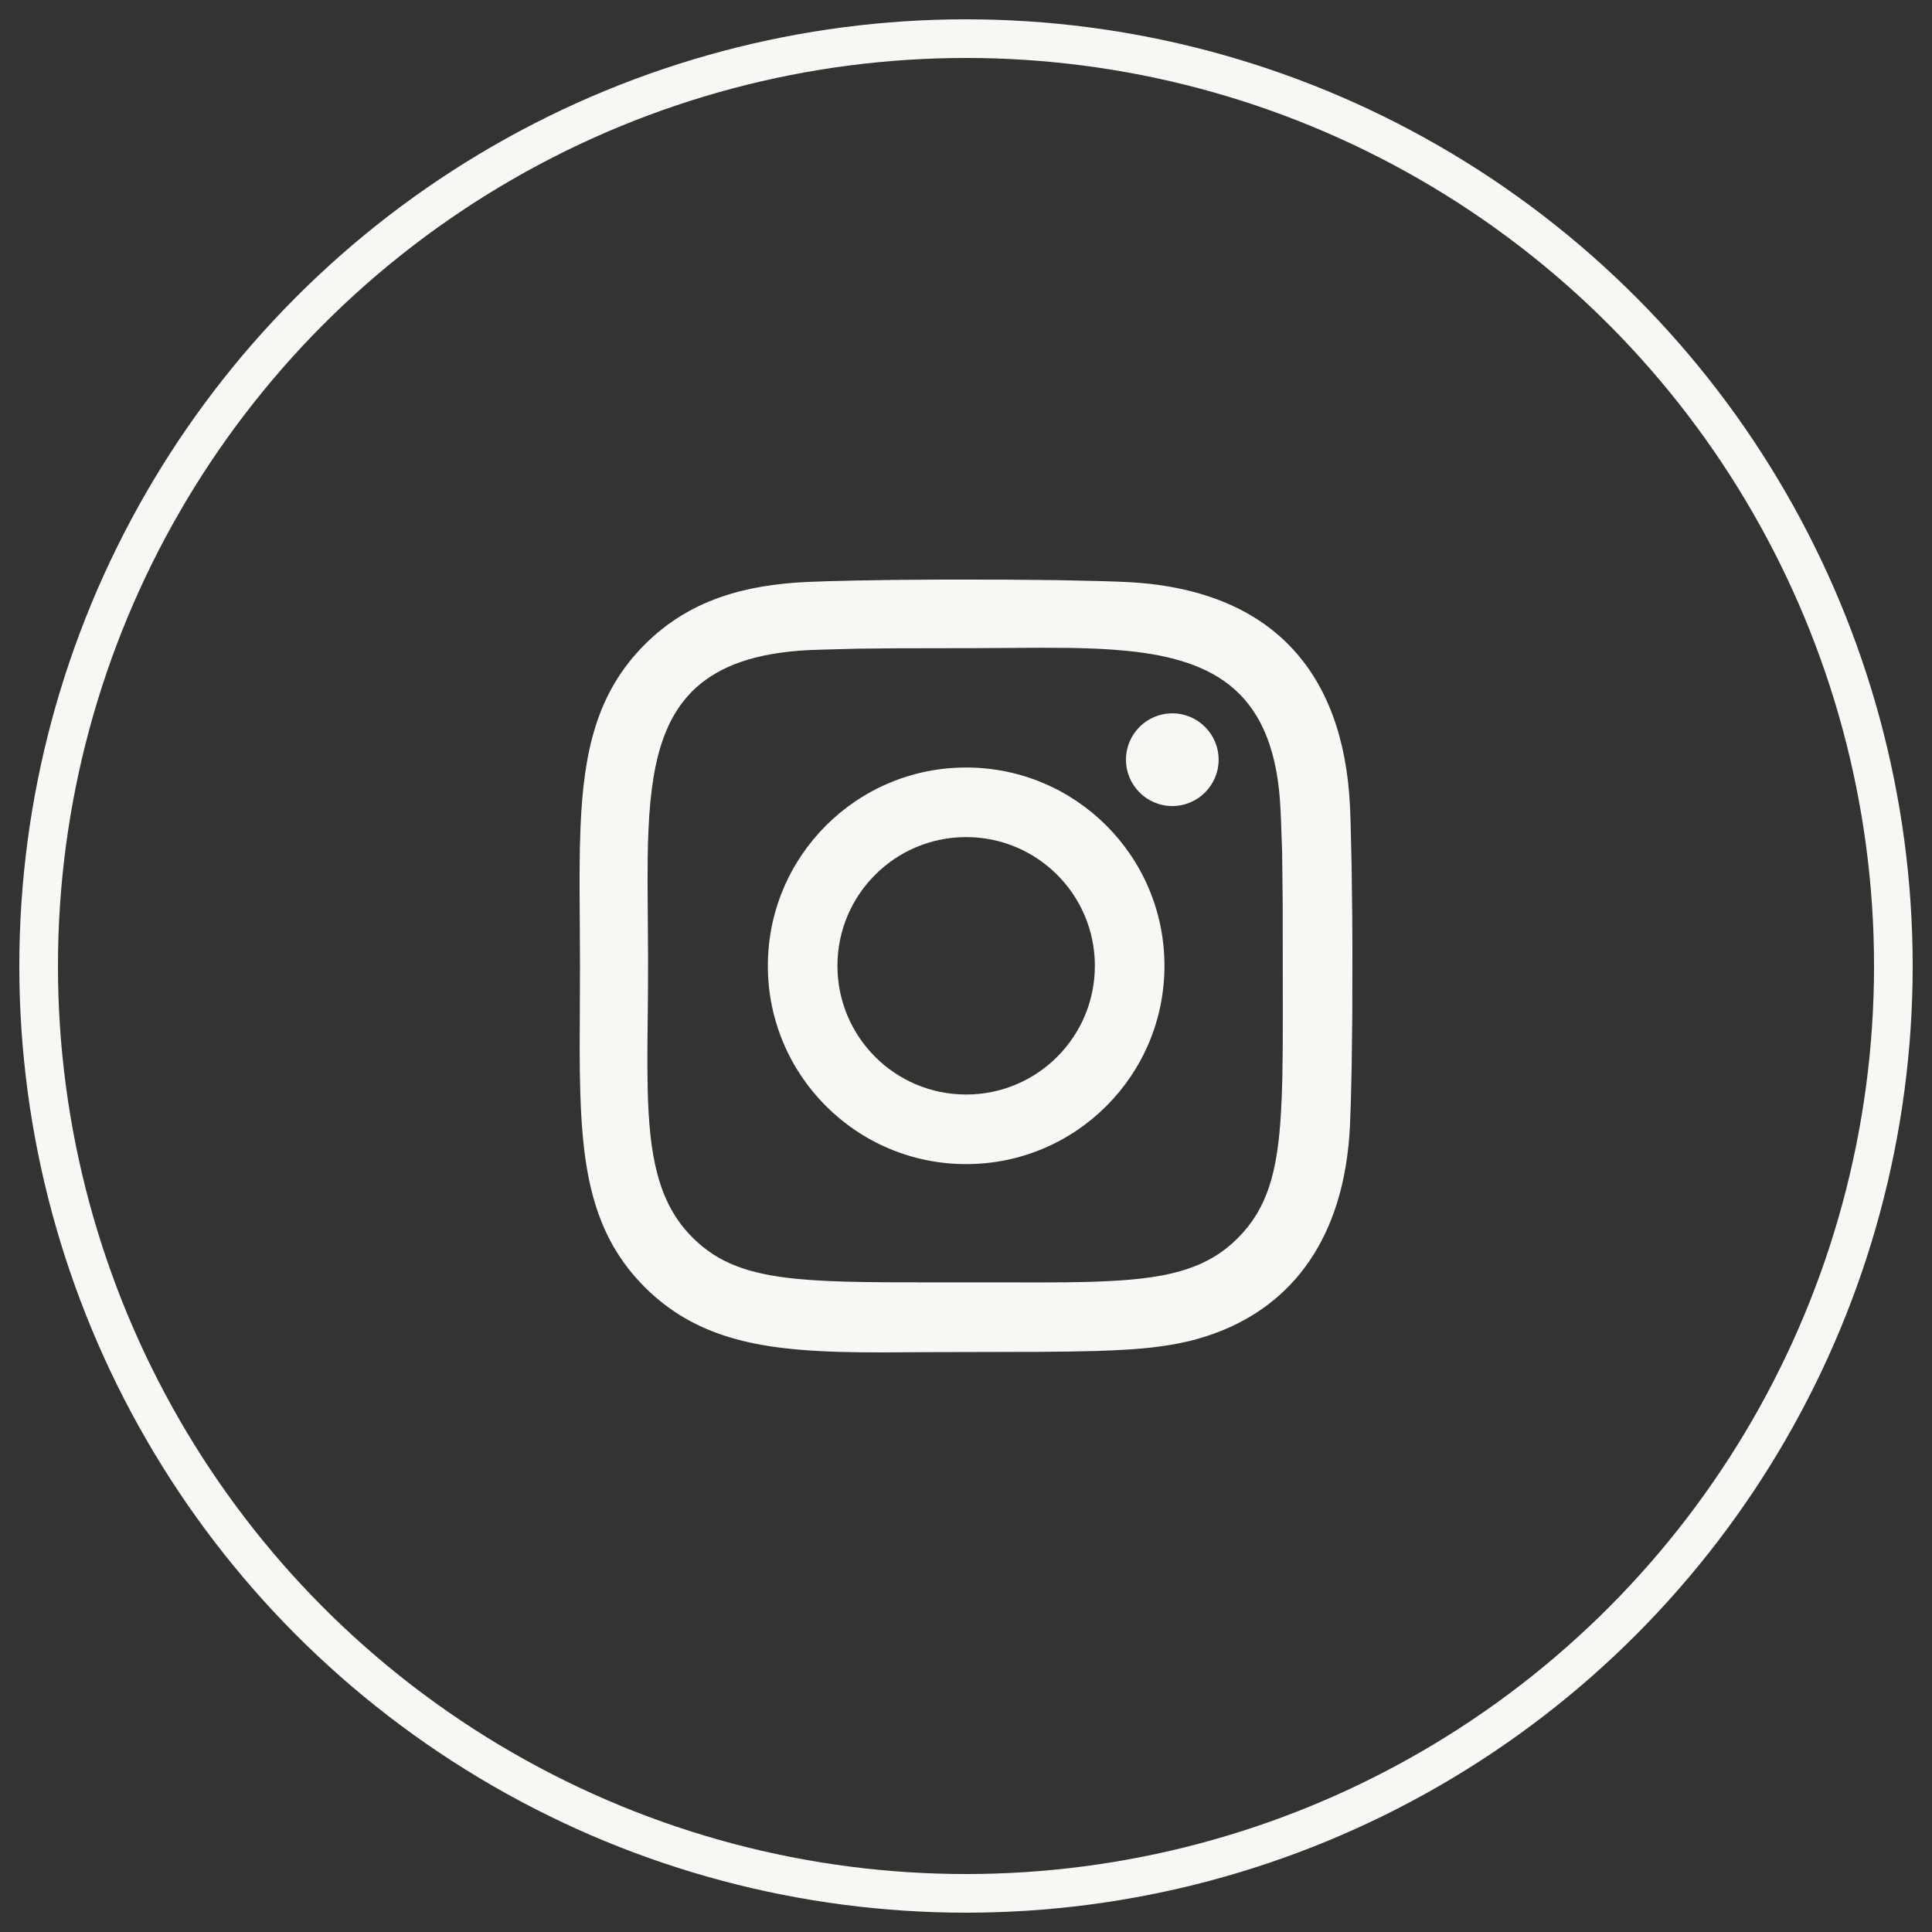
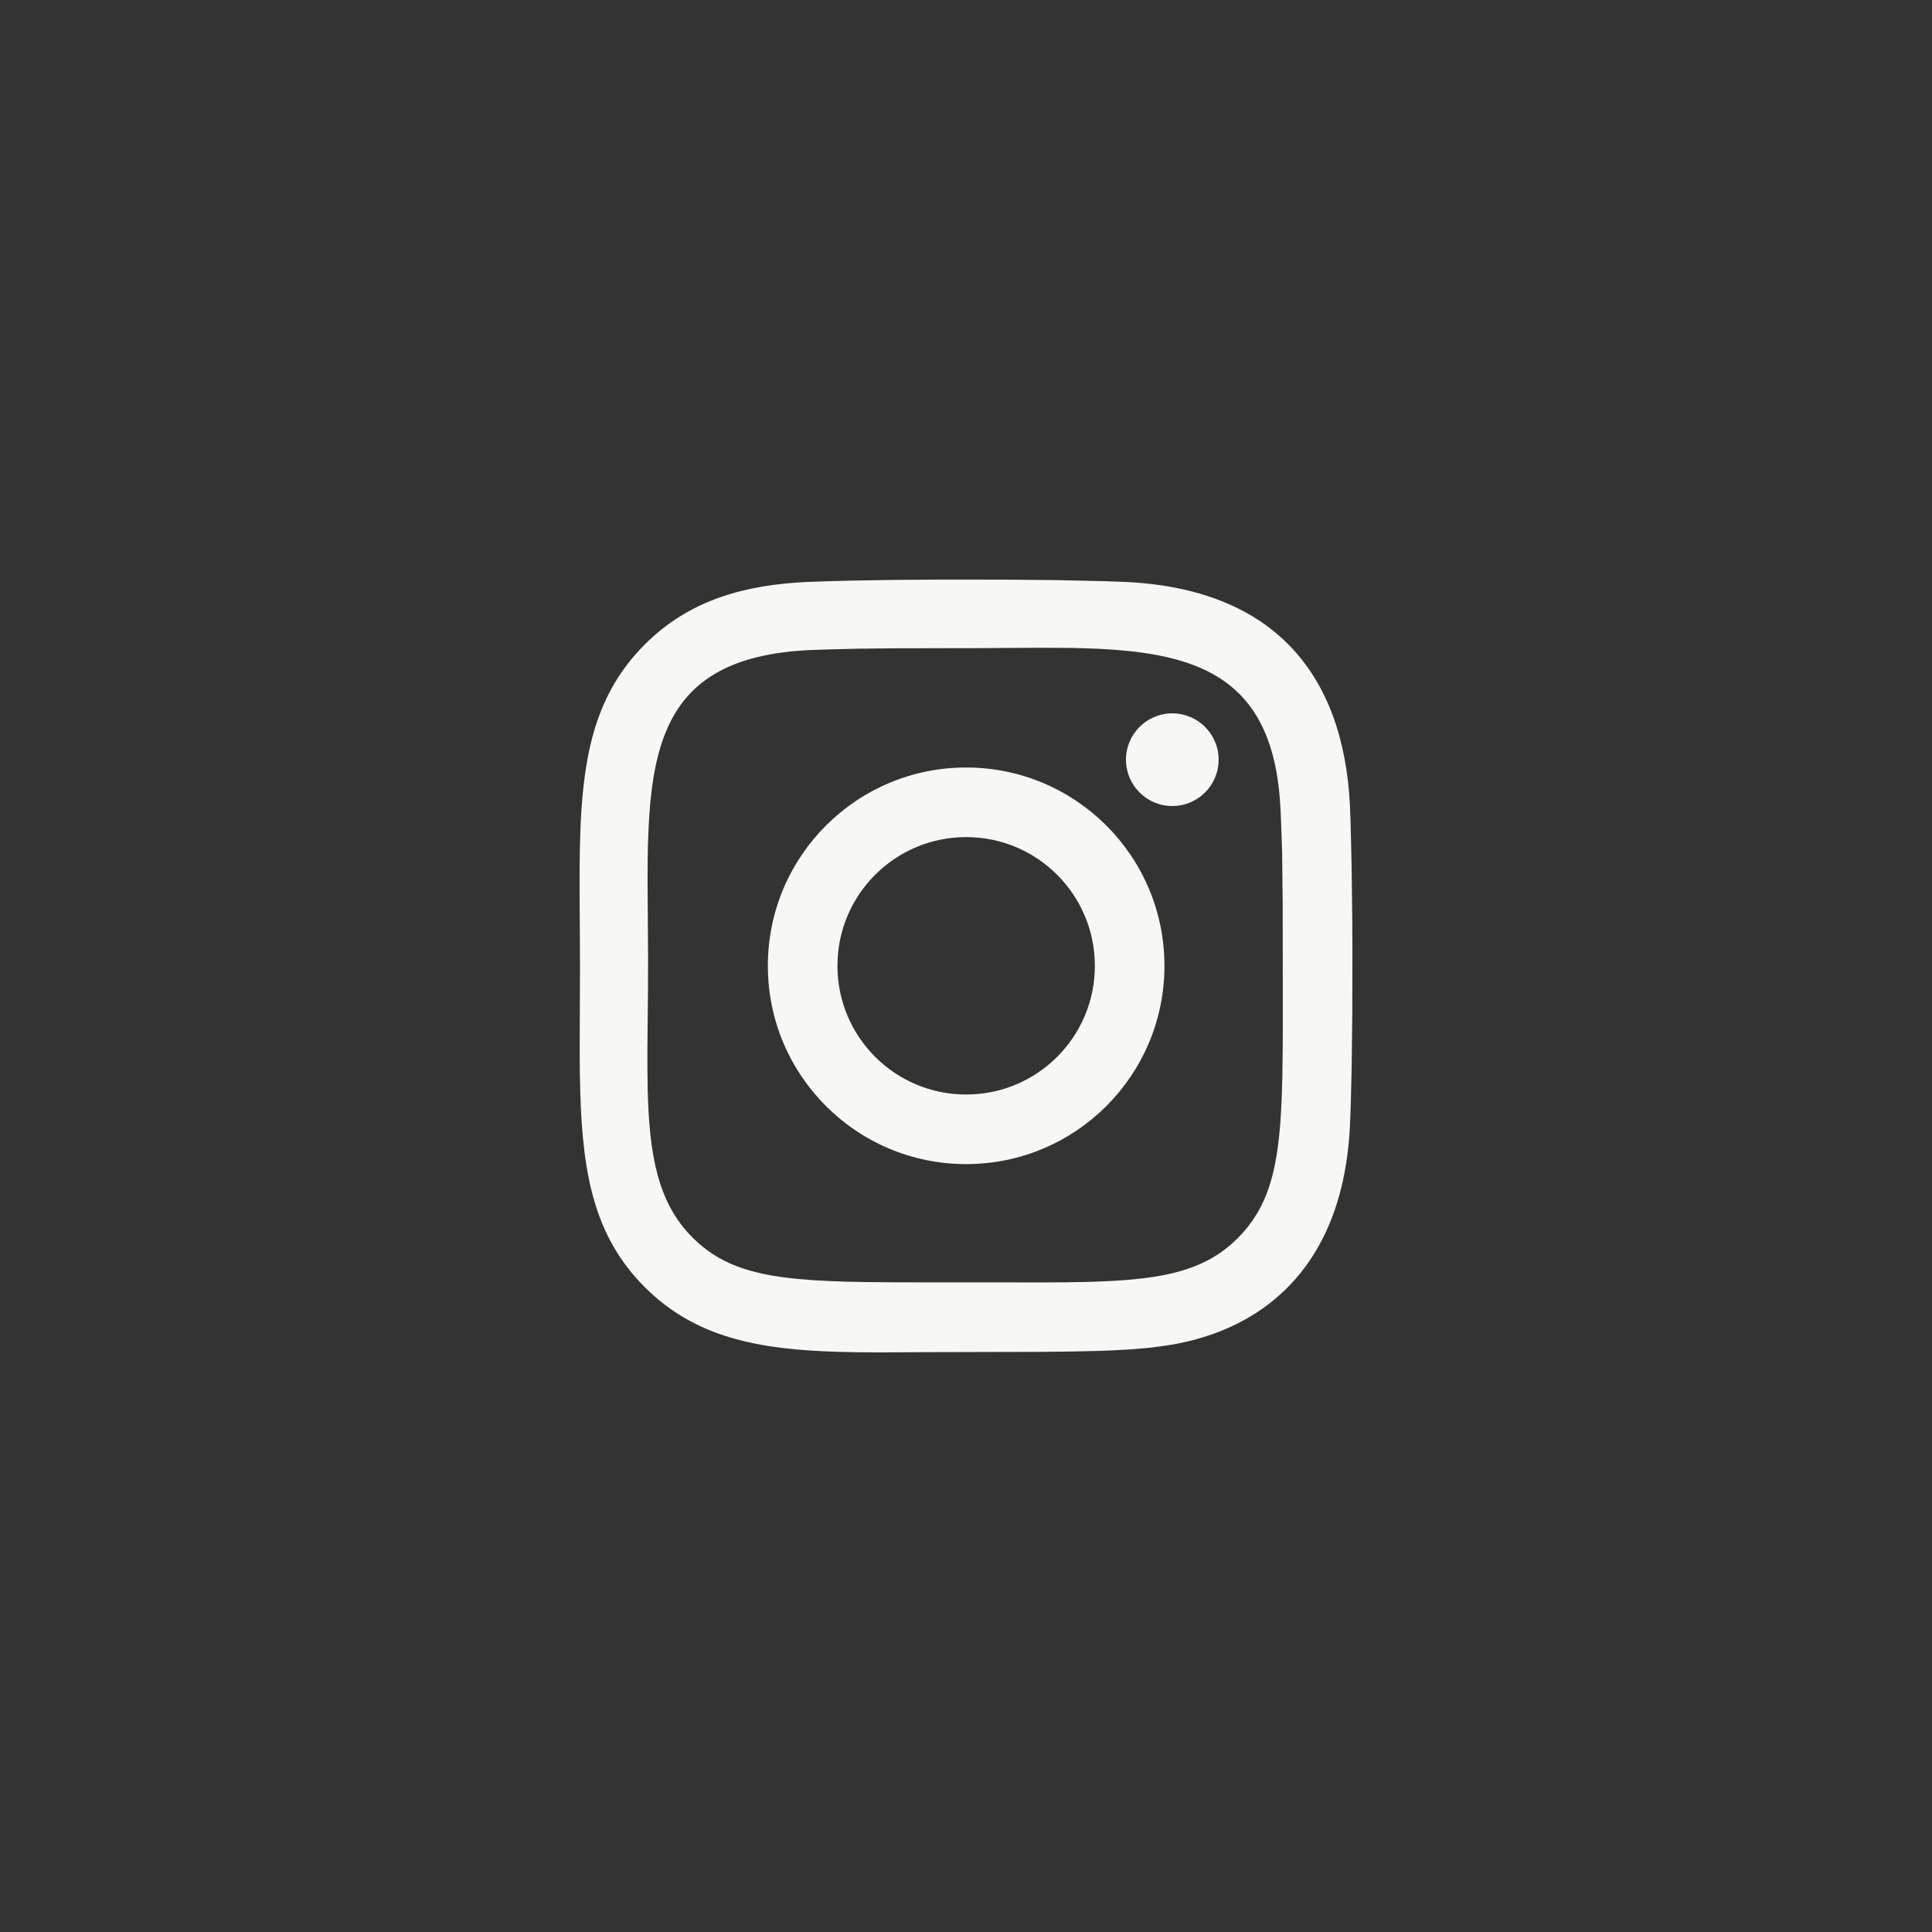
<svg xmlns="http://www.w3.org/2000/svg" width="50px" height="50px" viewBox="0 0 50 50">
  <rect x="0" y="0" width="50" height="50" fill="#333333" stroke="none" />
  <title>Ig</title>
  <g id="Symbols" stroke="none" stroke-width="1" fill="none" fill-rule="evenodd">
    <g id="Navigation/Desktop/2.-Footer" transform="translate(-307, -975)">
      <g id="Ig" transform="translate(308, 976)">
-         <circle id="Oval" stroke="#F7F7F4" cx="24" cy="24" r="24" />
        <g id="Social/Instagram/1.Outline" transform="translate(14, 14)" fill="#F7F7F4">
          <path d="M8.178,0.008 L9.314,0 L9.314,0 L10.985,0.001 L10.985,0.001 L12.367,0.014 L12.367,0.014 L13.554,0.04 L13.554,0.04 L13.948,0.054 L13.948,0.054 L14.124,0.061 C17.888,0.235 19.773,2.364 19.938,5.875 L19.952,6.242 L19.952,6.242 L19.979,7.376 L19.979,7.376 L19.996,8.728 L19.996,8.728 L20,9.596 L20,9.596 L19.997,11.262 L19.997,11.262 L19.981,12.614 L19.981,12.614 L19.959,13.544 L19.959,13.544 L19.938,14.115 L19.938,14.115 C19.801,17.089 18.402,18.745 16.55,19.464 C16.293,19.564 16.037,19.644 15.765,19.71 L15.487,19.77 C15.44,19.779 15.392,19.788 15.343,19.797 L15.042,19.843 L15.042,19.843 L14.721,19.882 C14.665,19.887 14.609,19.893 14.551,19.898 L14.193,19.926 L14.193,19.926 L13.804,19.947 L13.804,19.947 L13.383,19.963 L13.383,19.963 L12.678,19.978 L12.678,19.978 L11.877,19.986 L11.877,19.986 L9.035,19.993 L9.035,19.993 L7.823,20 L7.823,20 L7.25,19.997 L7.25,19.997 L6.697,19.986 C4.619,19.924 2.994,19.617 1.687,18.312 C0.388,17.013 0.082,15.414 0.018,13.283 L0.006,12.739 L0.006,12.739 L0.002,12.172 L0.002,12.172 L0.01,9.995 L0.01,9.995 L0.008,9.499 L0.008,9.499 L0,8.093 L0,8.093 L0,7.506 L0.007,6.941 L0.007,6.941 L0.024,6.399 C0.106,4.448 0.443,2.923 1.687,1.679 C2.838,0.528 4.266,0.137 5.884,0.061 L6.455,0.041 L6.455,0.041 L7.138,0.024 L7.138,0.024 L8.178,0.008 L8.178,0.008 Z M18.14,5.955 C18.003,2.925 16.457,2.071 14.156,1.843 L13.805,1.813 L13.805,1.813 L13.444,1.791 L13.444,1.791 L13.072,1.777 L13.072,1.777 L12.69,1.768 L12.69,1.768 L11.9,1.764 L11.9,1.764 L10.221,1.774 L10.221,1.774 L8.194,1.778 L8.194,1.778 L7.195,1.788 L7.195,1.788 L6.313,1.811 L6.313,1.811 L5.921,1.825 L5.921,1.825 C3.194,1.964 2.241,3.177 1.917,5.093 L1.869,5.419 C1.855,5.53 1.842,5.643 1.831,5.758 L1.803,6.108 L1.803,6.108 L1.783,6.471 L1.783,6.471 L1.769,6.846 L1.769,6.846 L1.762,7.231 L1.762,7.231 L1.759,7.829 L1.759,7.829 L1.772,9.756 L1.772,9.756 L1.77,10.626 L1.77,10.626 L1.755,12.113 L1.755,12.113 L1.755,12.66 L1.755,12.66 L1.762,13.18 C1.801,14.871 2.016,16.125 2.922,17.026 C3.583,17.689 4.377,17.975 5.629,18.097 L6.019,18.129 L6.019,18.129 L6.438,18.153 L6.438,18.153 L6.889,18.169 L6.889,18.169 L7.373,18.179 L7.373,18.179 L8.166,18.187 L8.166,18.187 L12.042,18.189 L12.586,18.186 L12.586,18.186 L13.093,18.177 C13.174,18.175 13.254,18.172 13.333,18.17 L13.788,18.15 C15.322,18.065 16.27,17.806 17.037,17.039 C17.797,16.274 18.062,15.346 18.152,13.789 L18.173,13.349 L18.173,13.349 L18.187,12.875 L18.187,12.875 L18.197,12.097 L18.197,12.097 L18.199,11.234 L18.199,11.234 L18.196,8.364 L18.196,8.364 L18.181,7.049 L18.181,7.049 L18.152,6.217 L18.152,6.217 L18.14,5.955 L18.14,5.955 Z M10.004,4.863 C12.837,4.863 15.136,7.159 15.136,9.995 C15.136,12.829 12.84,15.127 10.004,15.127 C7.17,15.127 4.872,12.831 4.872,9.995 C4.872,7.162 7.168,4.863 10.004,4.863 Z M10.004,6.664 C8.164,6.664 6.673,8.155 6.673,9.995 C6.673,11.835 8.163,13.326 10.004,13.326 C11.845,13.326 13.335,11.835 13.335,9.995 C13.335,8.155 11.844,6.664 10.004,6.664 Z M15.339,3.461 C16.001,3.461 16.538,3.998 16.538,4.661 C16.538,5.323 16.001,5.86 15.339,5.86 C14.677,5.86 14.14,5.323 14.14,4.661 C14.14,3.998 14.677,3.461 15.339,3.461 Z" id="instagram" />
        </g>
      </g>
    </g>
  </g>
</svg>